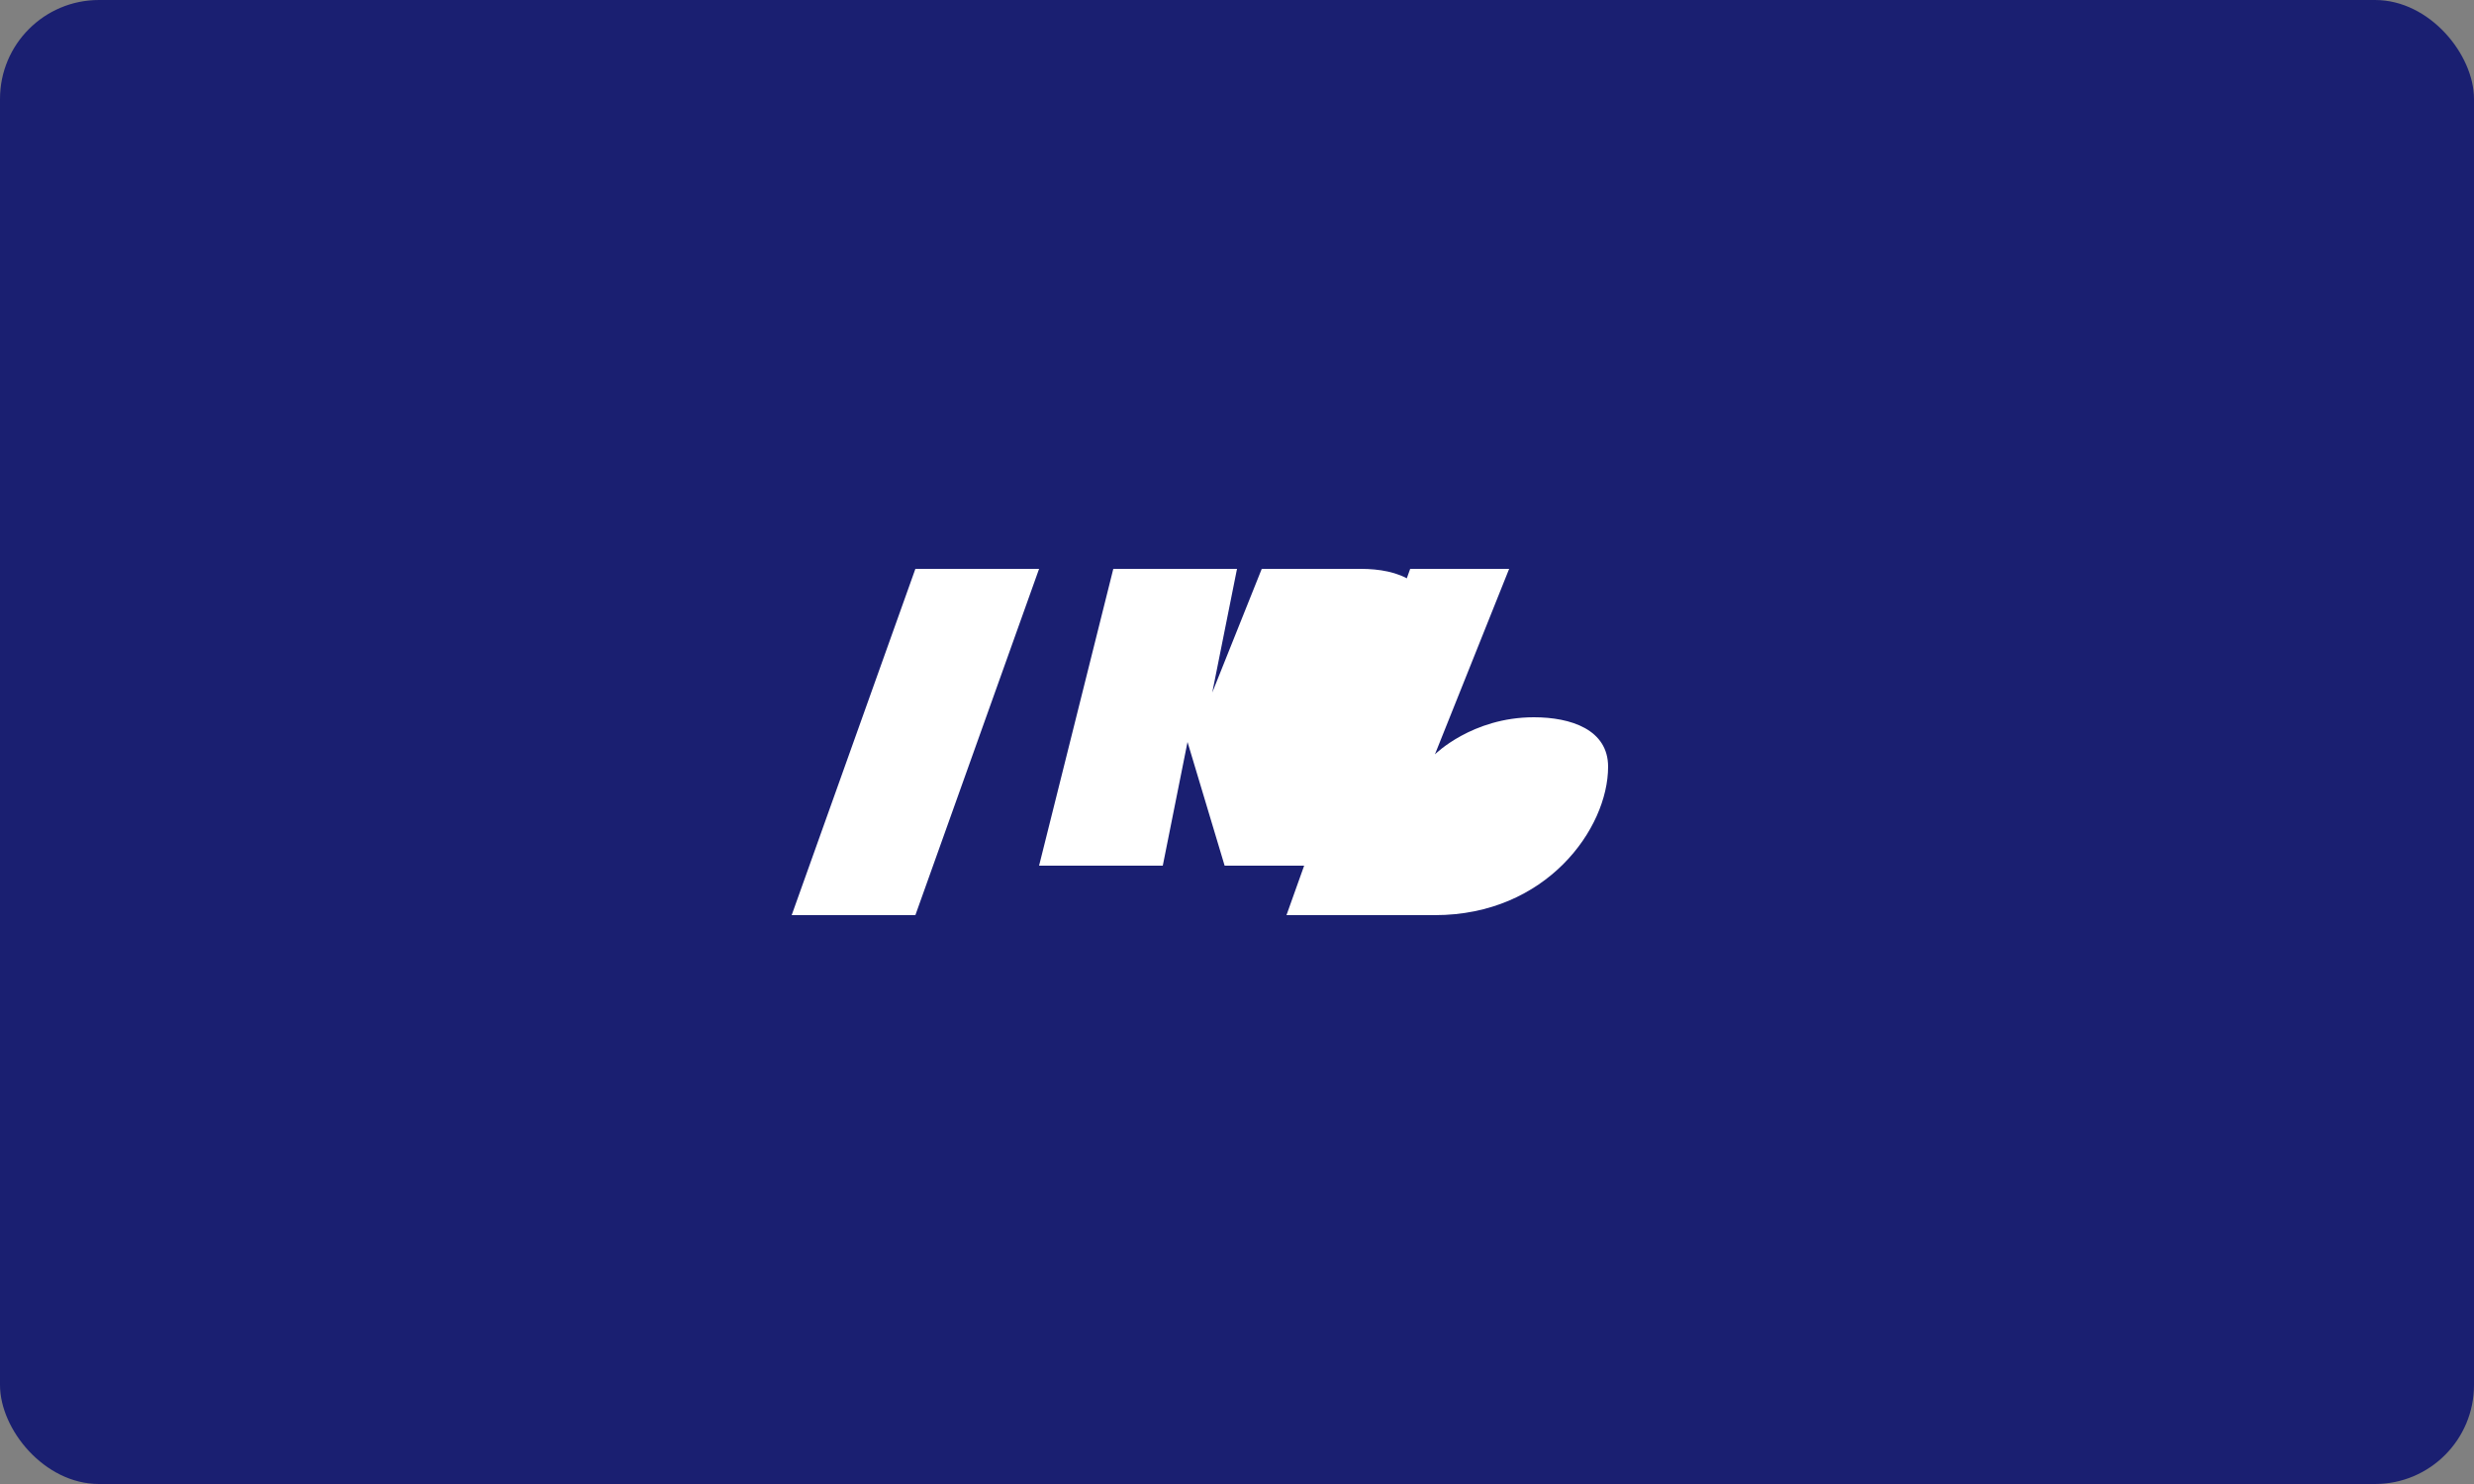
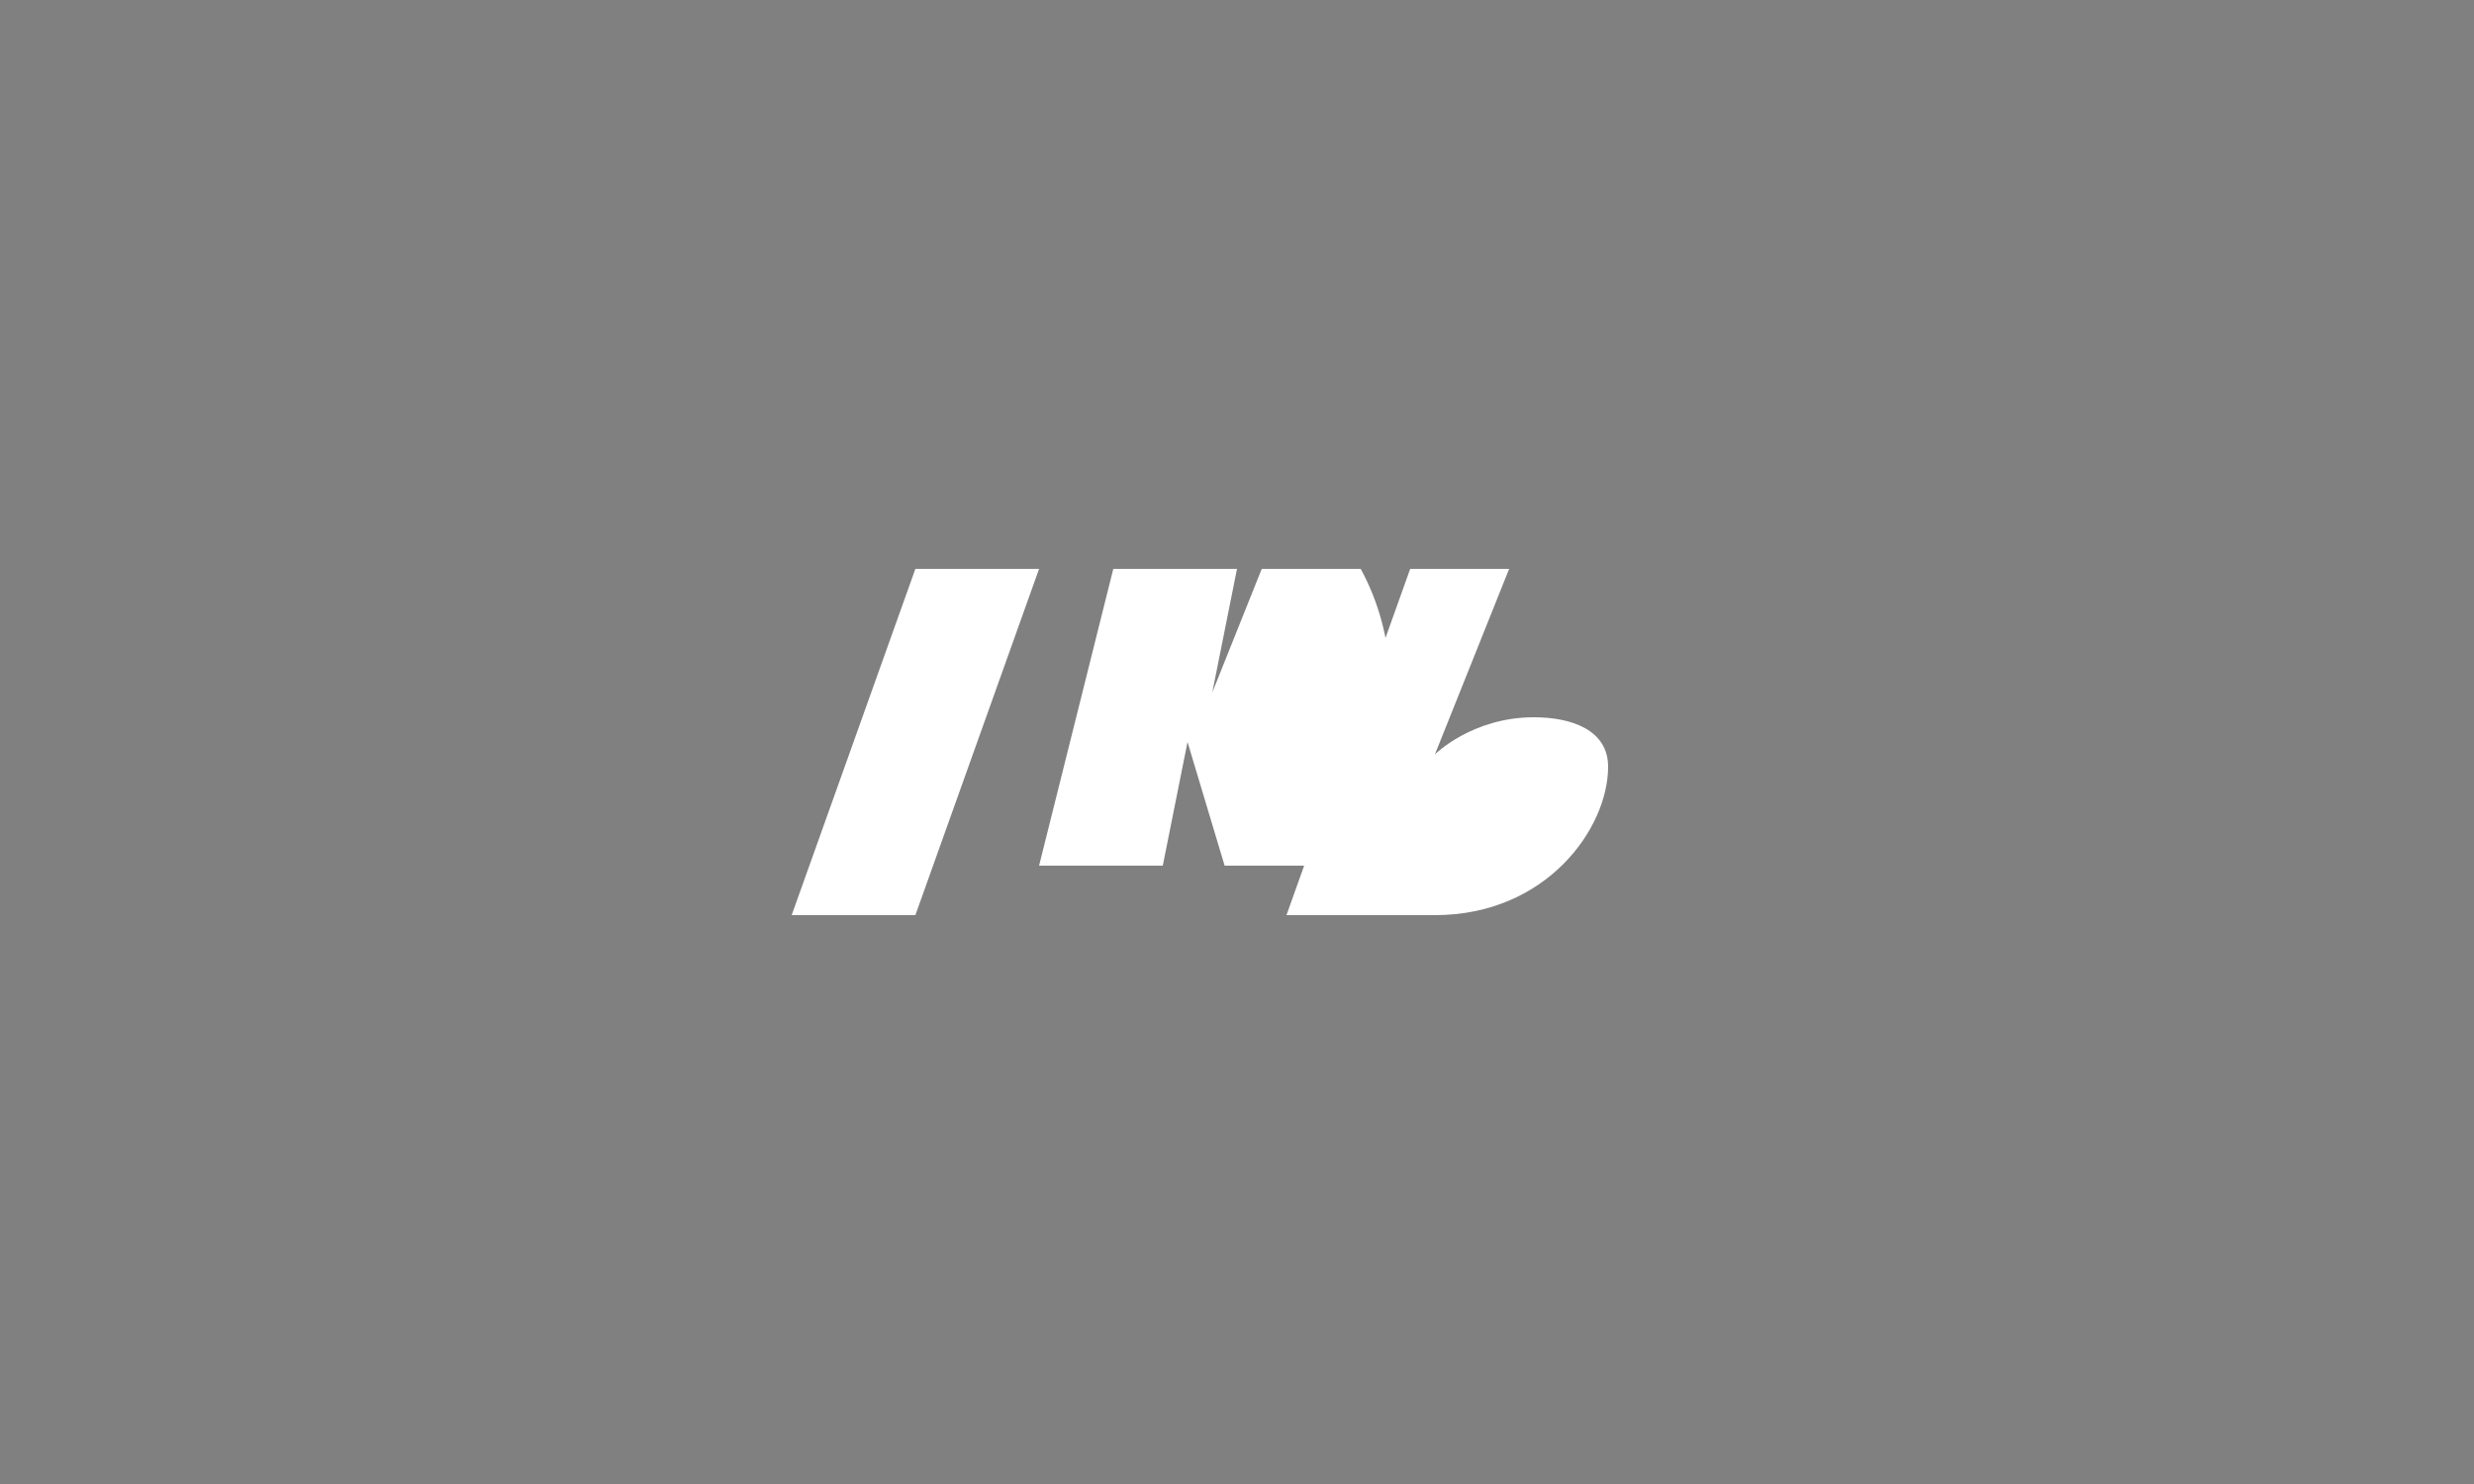
<svg xmlns="http://www.w3.org/2000/svg" width="100" height="60" viewBox="0 0 100 60" fill="none">
  <rect x="0" y="0" width="100" height="60" fill="#808080" stroke="none" />
-   <rect width="100" height="60" rx="4" fill="#1A1F71" />
  <path d="M42 23L37 37H32L37 23H42Z" fill="white" />
-   <path d="M55 23C56.5 23 58 23.5 58 25.5C58 28.5 54.5 35 54.5 35H49.5L48 30L47 35H42L45 23H50L49 28L51 23H55Z" fill="white" />
+   <path d="M55 23C58 28.5 54.5 35 54.5 35H49.5L48 30L47 35H42L45 23H50L49 28L51 23H55Z" fill="white" />
  <path d="M61 23L58 30.5C58 30.5 59.5 29 62 29C63.5 29 65 29.5 65 31C65 33.5 62.5 37 58 37H52L57 23H61Z" fill="white" />
</svg>